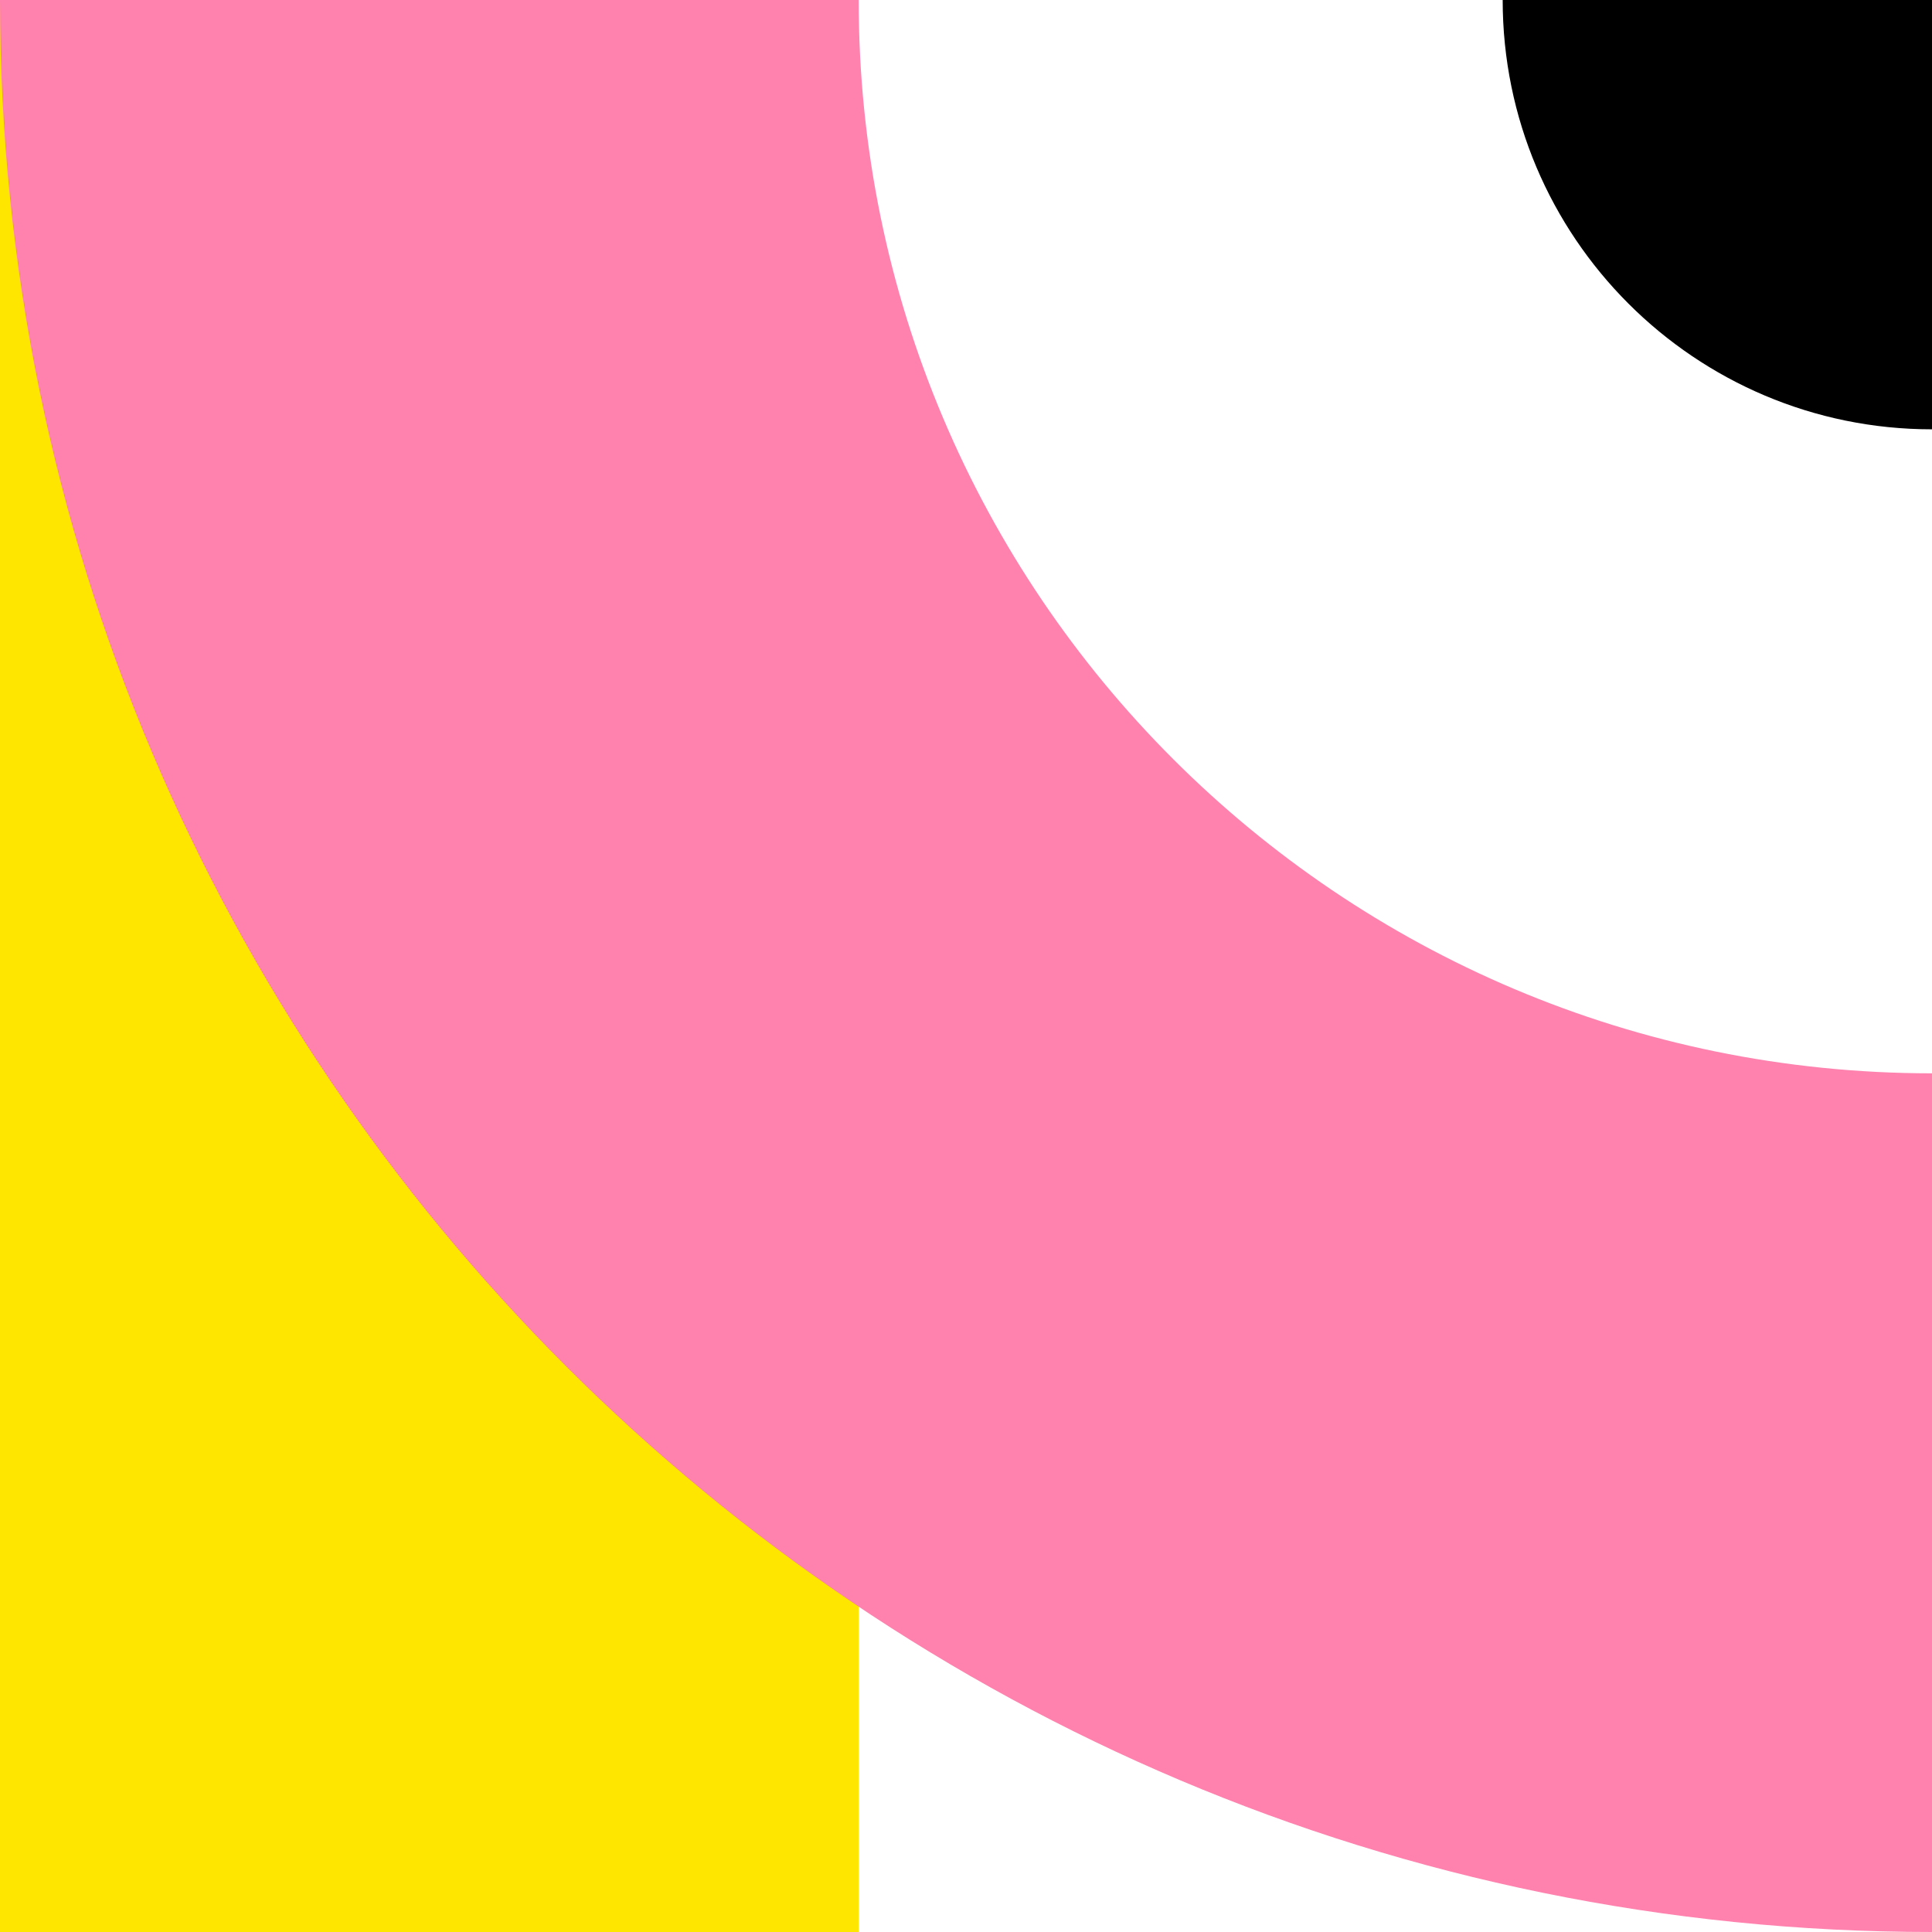
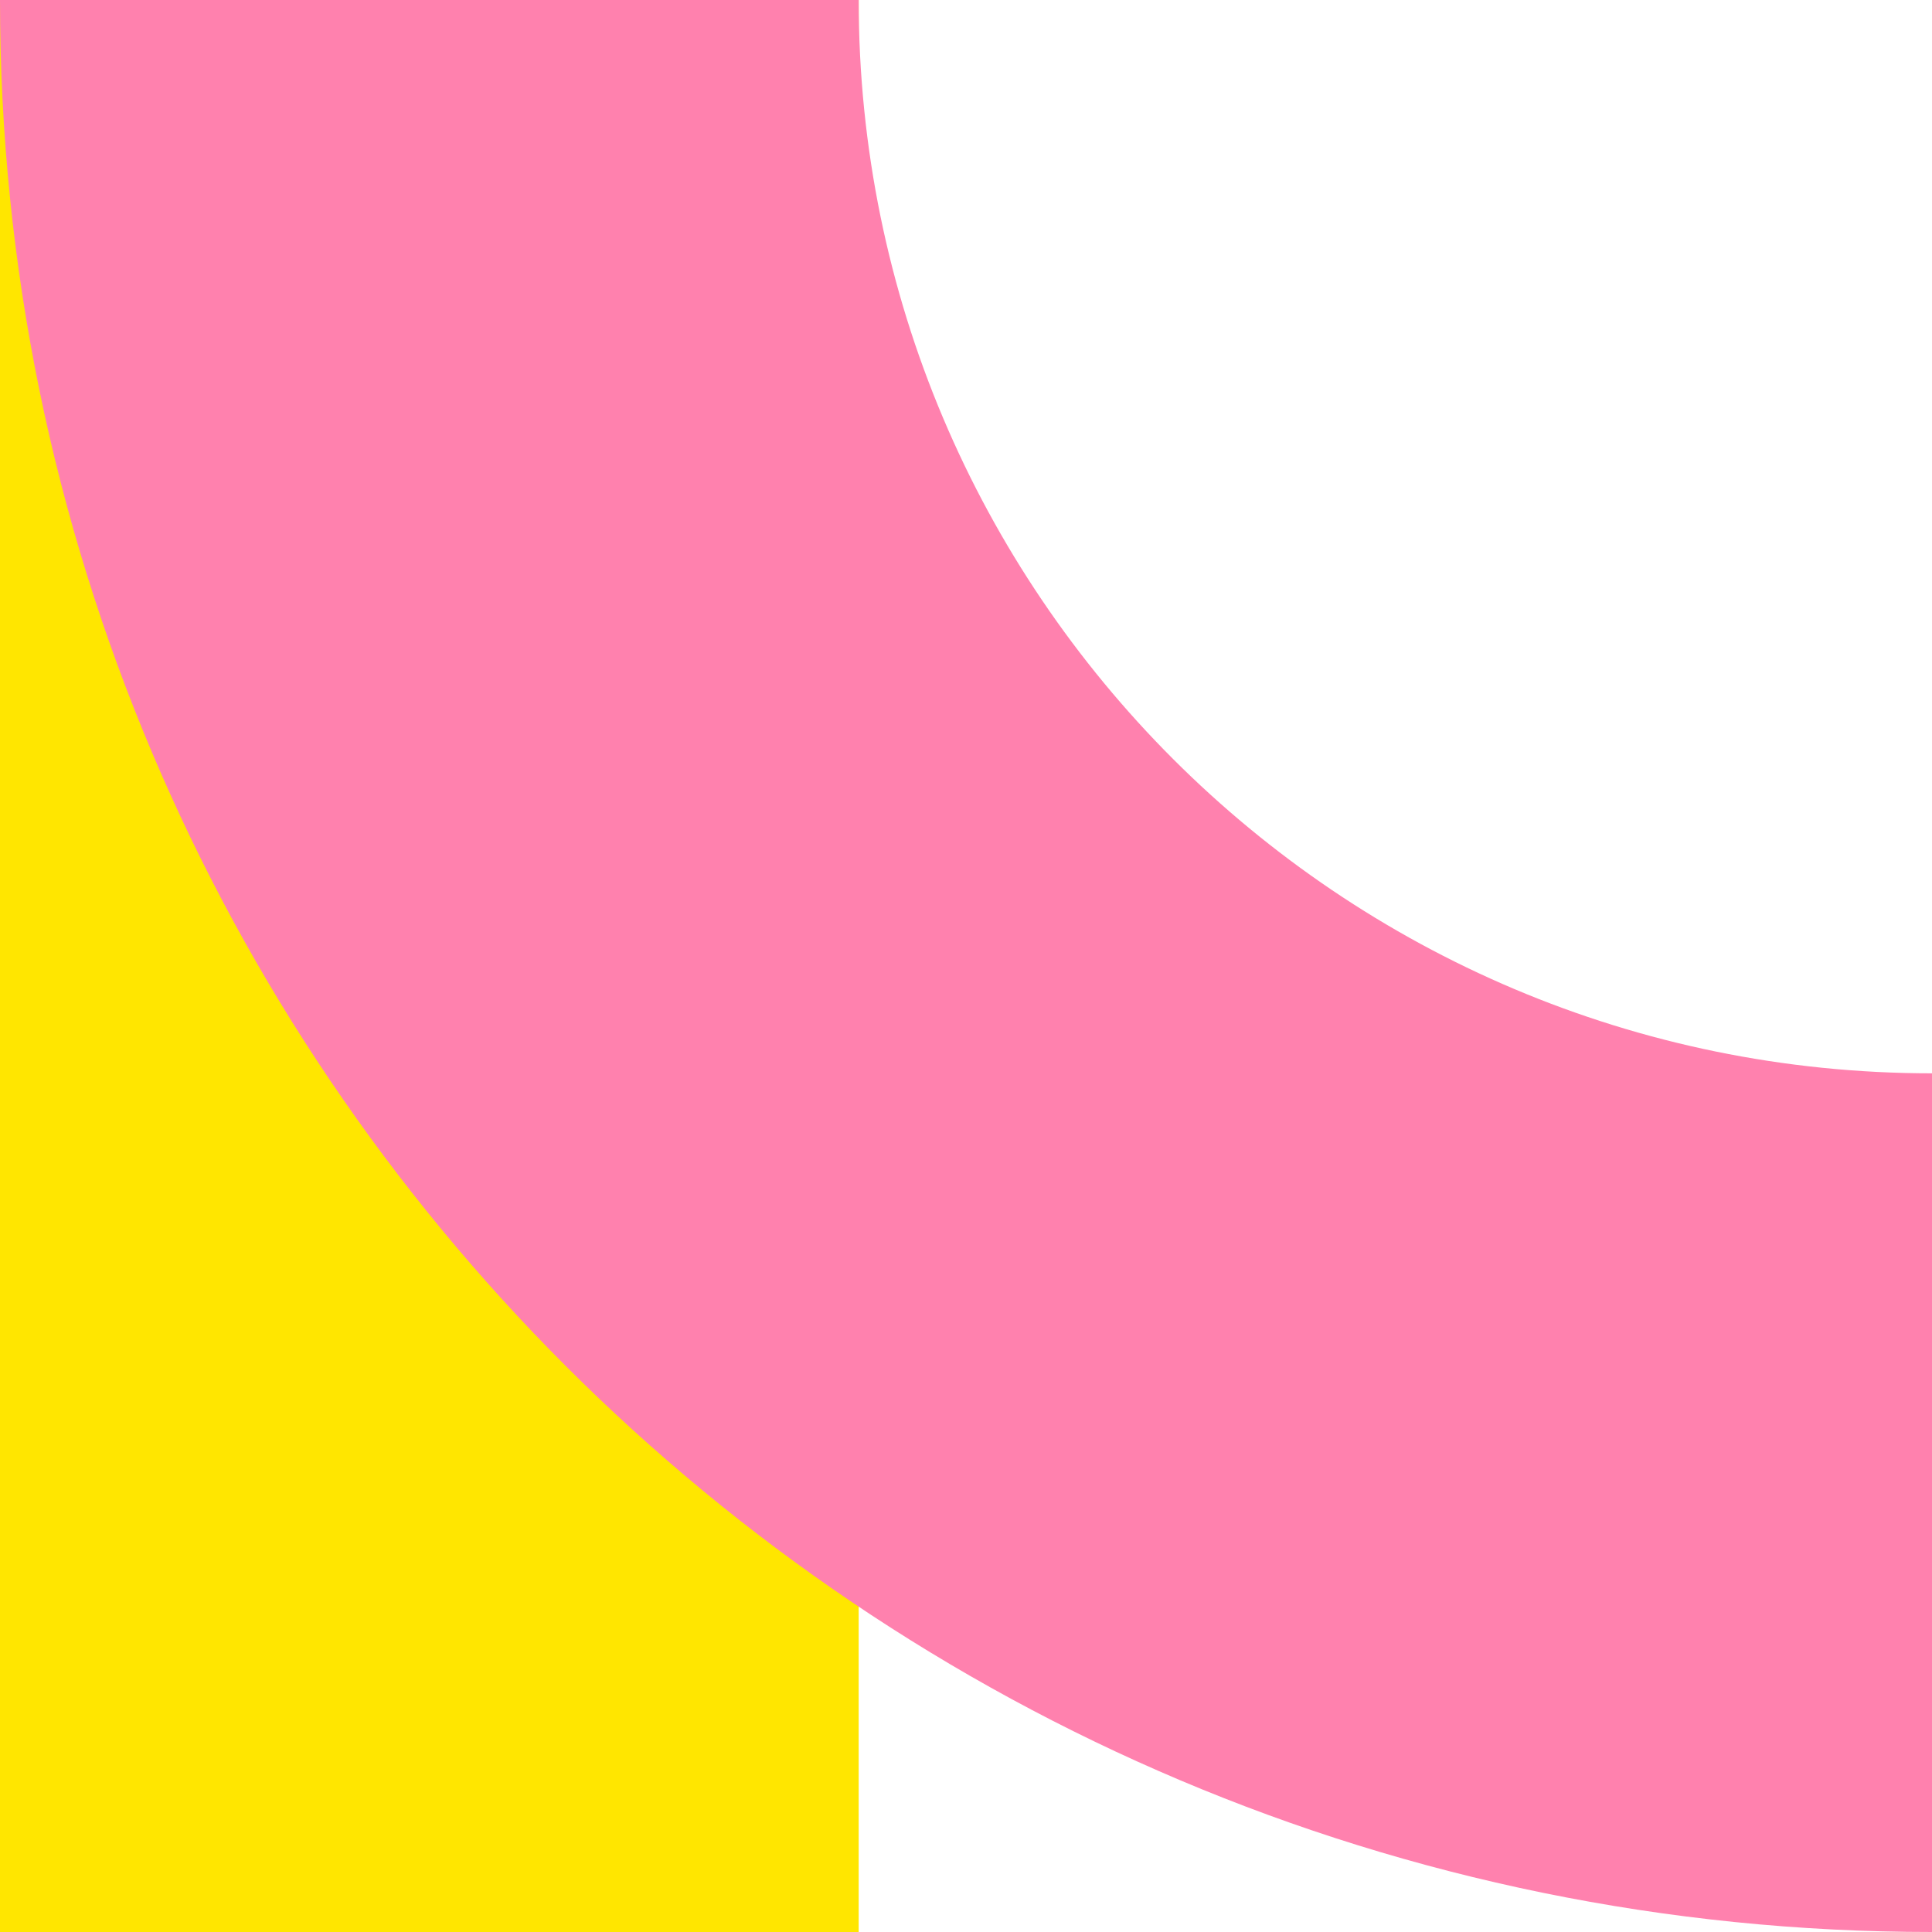
<svg xmlns="http://www.w3.org/2000/svg" width="300" height="300" viewBox="0 0 60 60" fill="none">
  <path d="M26.667 0H0V60H26.667V0Z" fill="#FFE600" />
-   <path d="M60 0H46.667C46.667 7.364 52.636 13.333 60 13.333V0Z" fill="black" />
  <path d="M26.667 0H0C0 33.137 26.863 60 60 60V33.333C41.59 33.333 26.667 18.41 26.667 0Z" fill="#FF81AE" />
</svg>